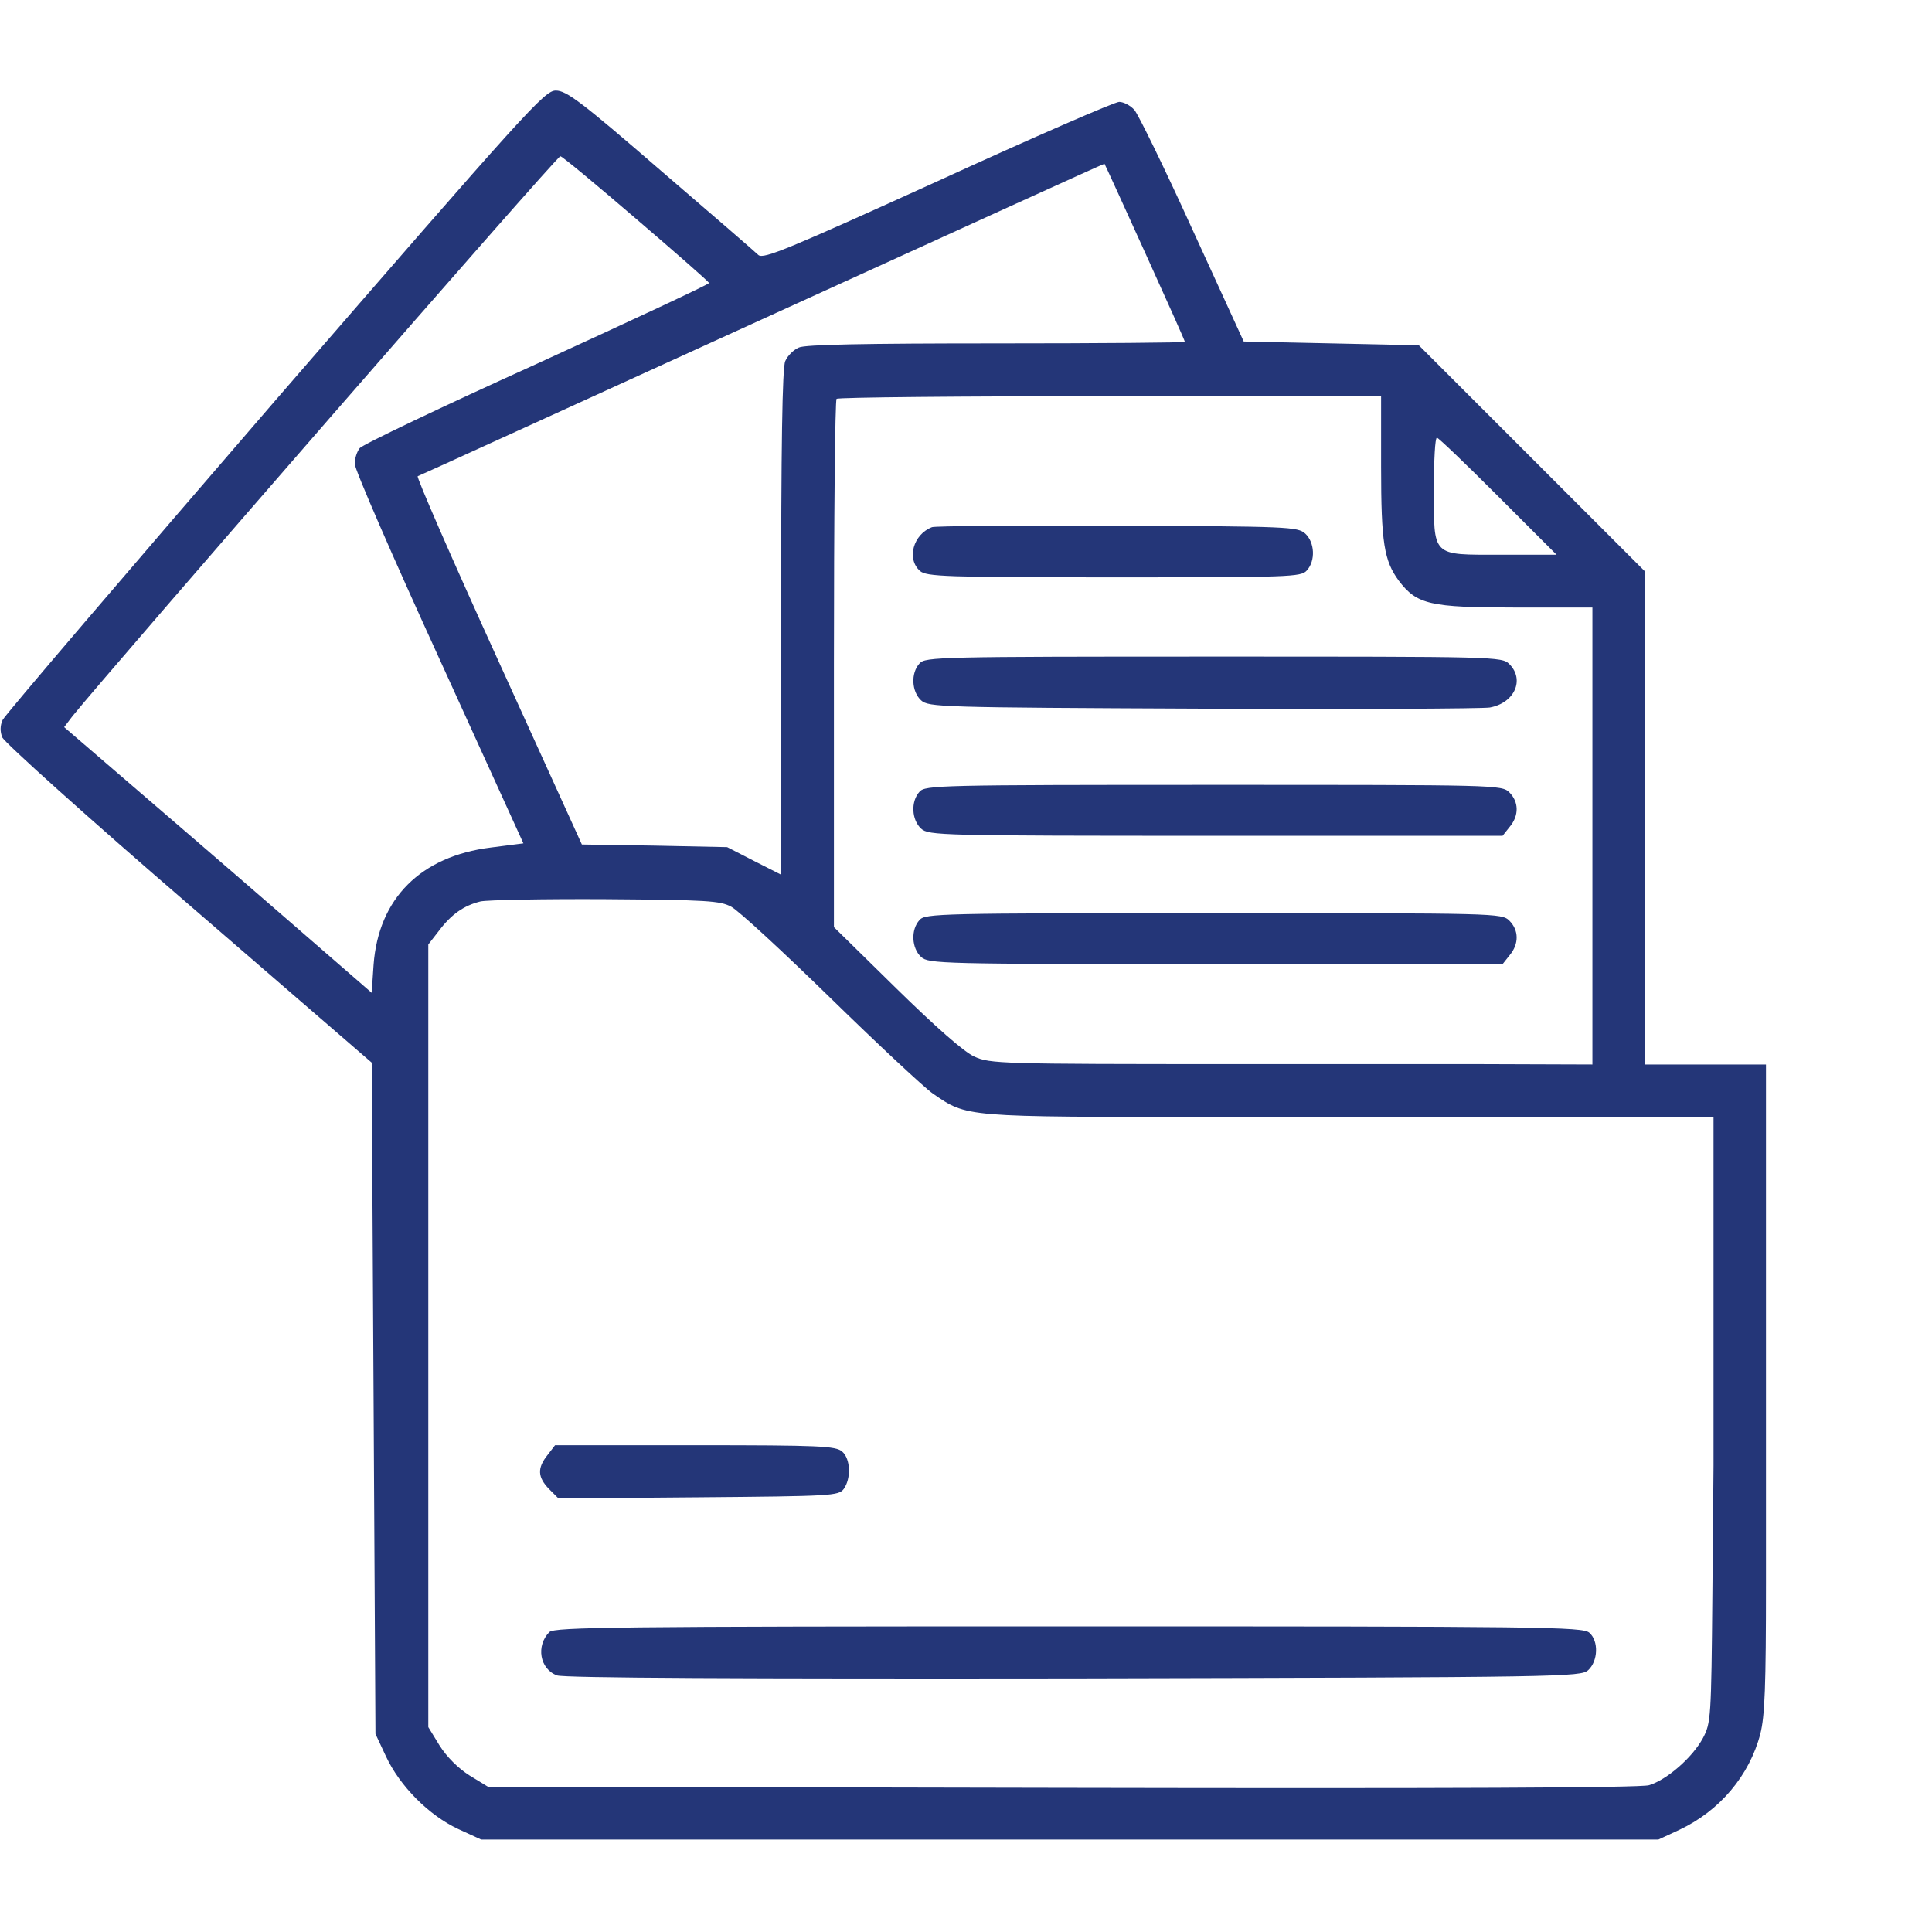
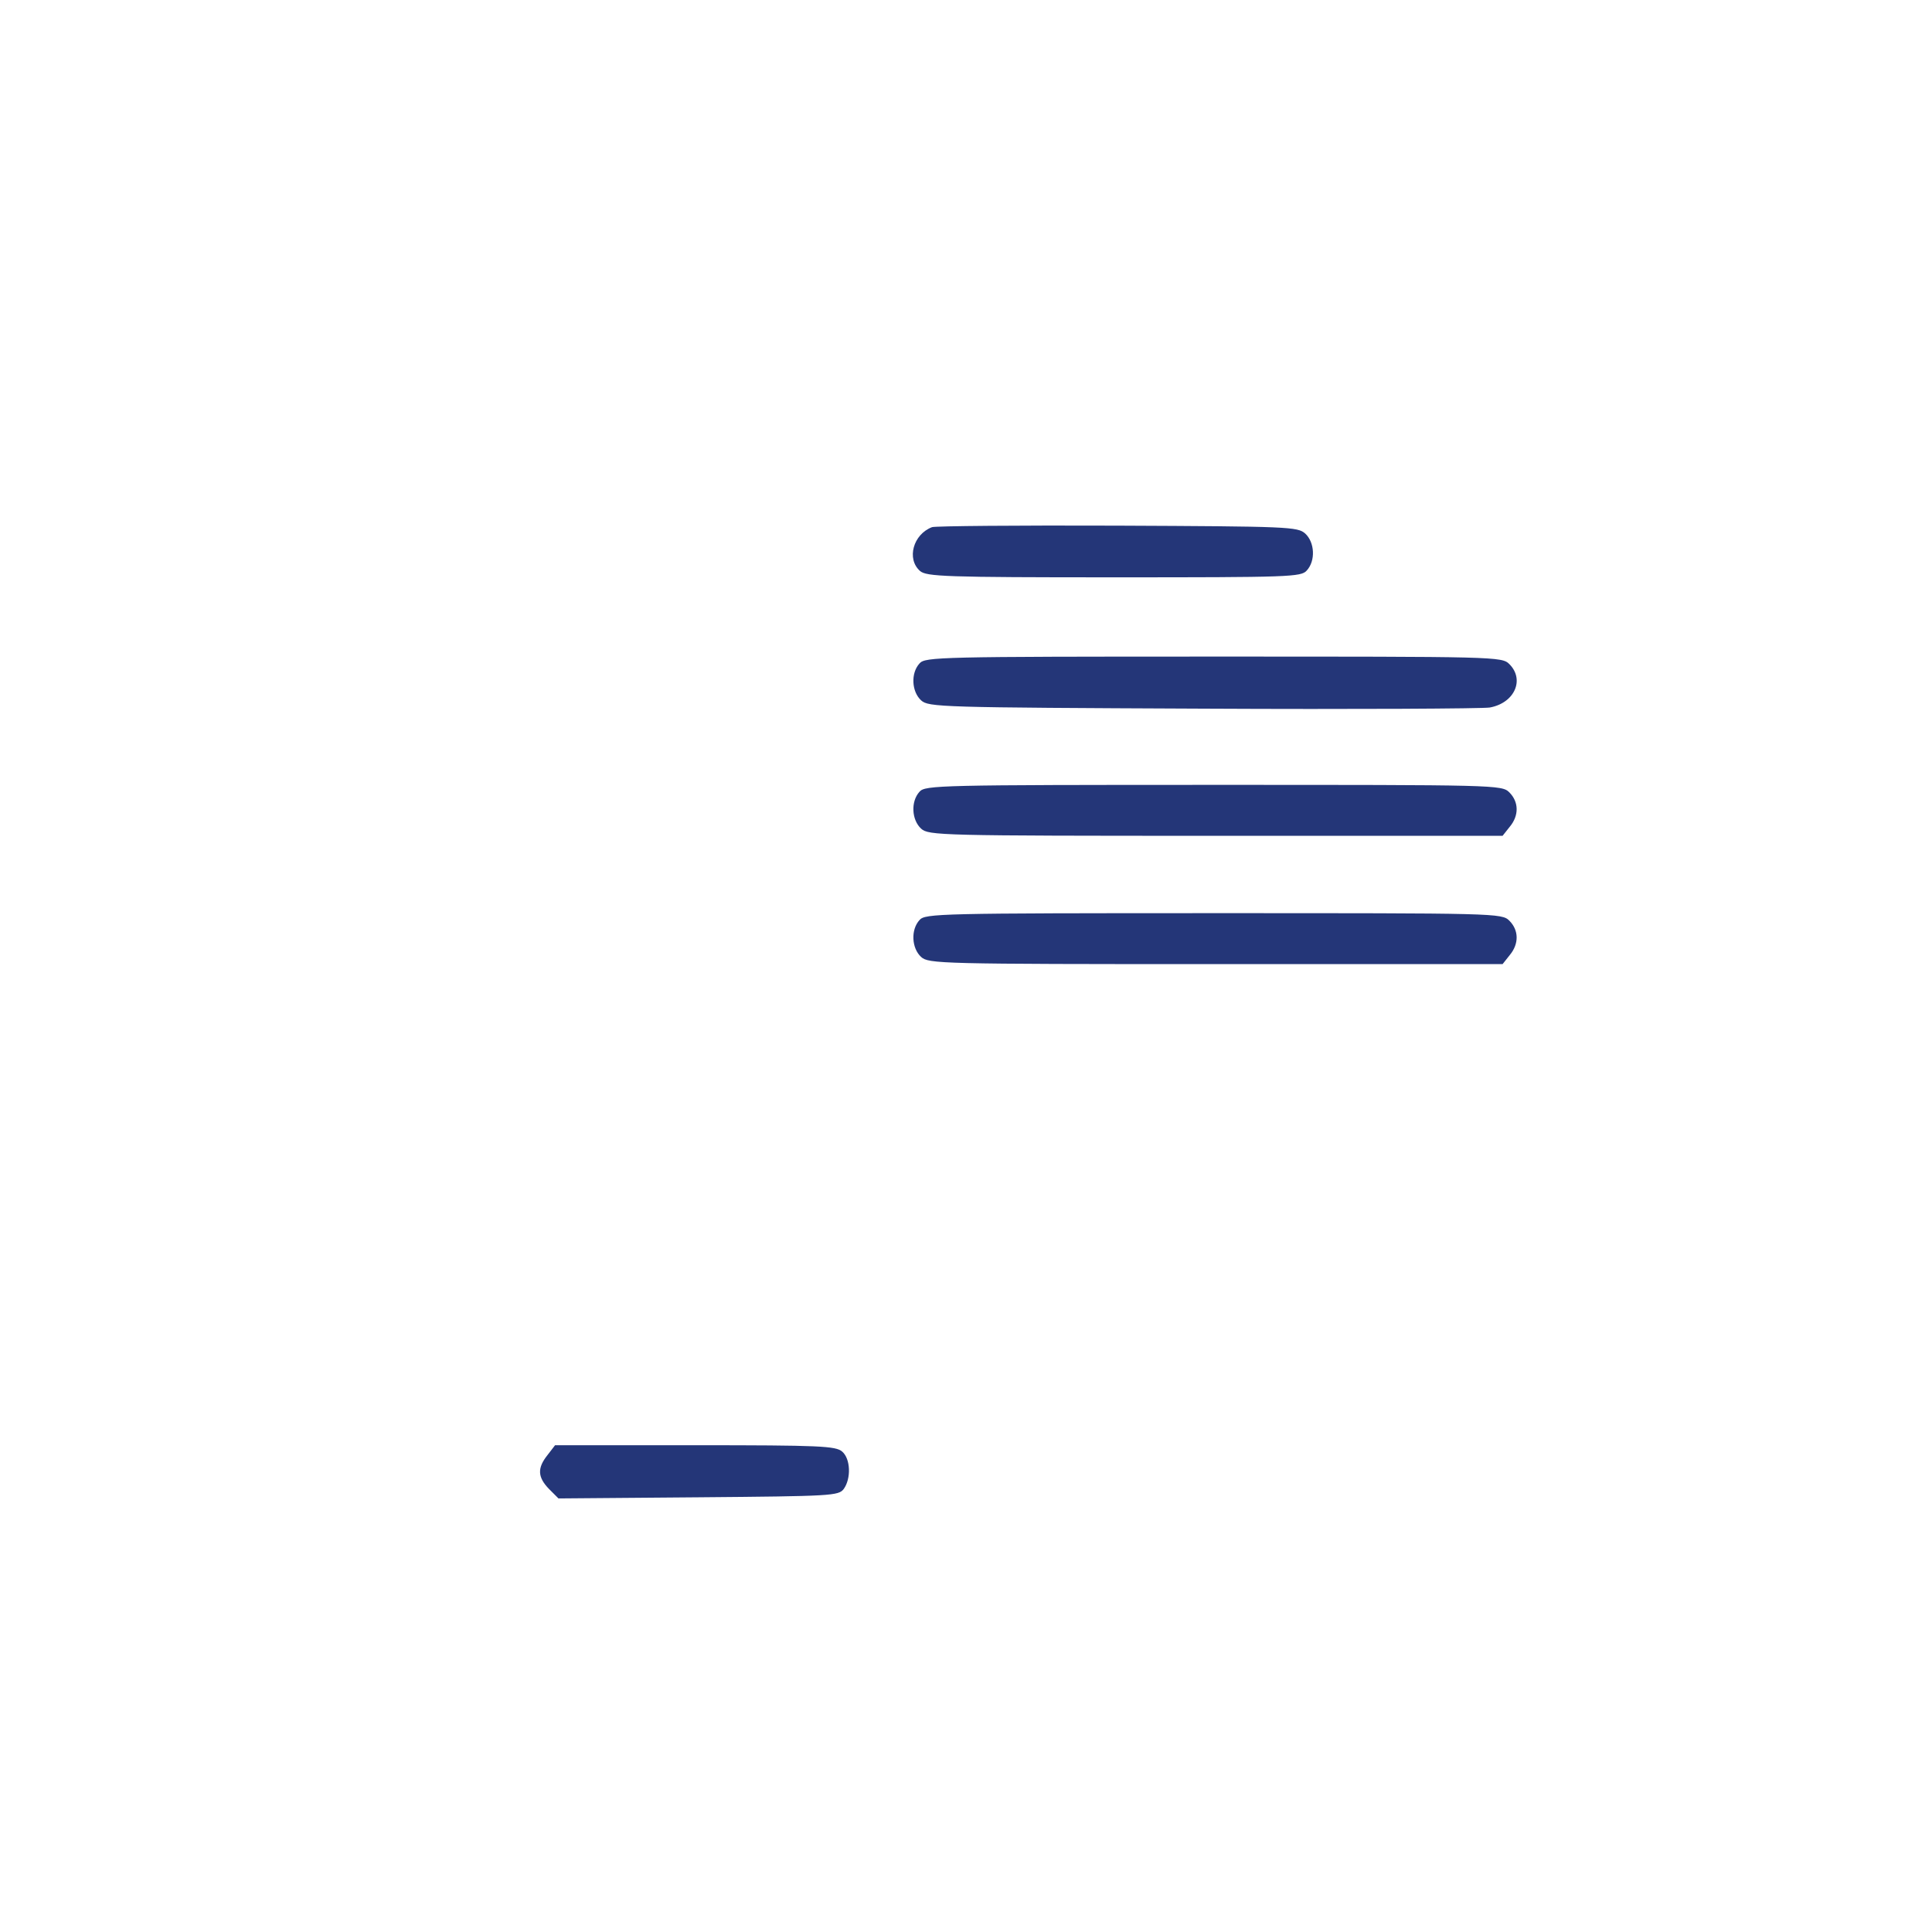
<svg xmlns="http://www.w3.org/2000/svg" width="80" height="80" viewBox="0 0 80 80" fill="none">
-   <path d="M11.391 16.594C5.281 23.672 0.203 29.609 0.109 29.812C0 30.047 0 30.297 0.094 30.531C0.172 30.734 3.641 33.859 7.813 37.453L15.391 44L15.469 57.906L15.547 71.797L15.985 72.734C16.563 73.969 17.766 75.172 18.969 75.734L19.922 76.172H44.297H68.672L69.547 75.766C71.203 74.984 72.438 73.531 72.891 71.797C73.078 71.047 73.125 69.844 73.125 65.531V60.188V59.594V57.734C73.125 57.734 73.125 53.211 73.125 50.312C73.125 48.39 73.125 45.391 73.125 45.391V44.078H69.969H68.125V31.812V23.672L63.438 18.984L58.75 14.297L55.125 14.219L51.5 14.141L49.375 9.5C48.219 6.953 47.125 4.719 46.969 4.547C46.797 4.359 46.516 4.219 46.344 4.219C46.156 4.219 42.781 5.688 38.828 7.5C32.641 10.312 31.625 10.734 31.406 10.562C31.281 10.438 29.453 8.859 27.344 7.047C24.078 4.219 23.453 3.75 23.016 3.75C22.547 3.75 21.86 4.516 11.391 16.594ZM26.36 9.078C28 10.484 29.36 11.672 29.36 11.719C29.375 11.766 26.156 13.266 22.235 15.062C18.297 16.844 14.985 18.422 14.891 18.562C14.781 18.703 14.688 18.984 14.688 19.203C14.688 19.438 16.266 23.062 18.188 27.266L21.672 34.922L20.328 35.094C17.422 35.453 15.672 37.203 15.469 39.953L15.391 41.109L11.485 37.719C9.344 35.859 6.469 33.391 5.109 32.219L2.656 30.109L3 29.656C4.563 27.719 23.078 6.438 23.203 6.469C23.297 6.484 24.703 7.656 26.36 9.078ZM47.406 10.438C48.313 12.438 49.063 14.109 49.063 14.156C49.063 14.188 45.547 14.219 41.25 14.219C35.875 14.219 33.328 14.266 33.078 14.391C32.859 14.484 32.609 14.734 32.516 14.953C32.391 15.219 32.344 18.453 32.344 25.781V36.219L31.235 35.656L30.11 35.078L27.11 35.016L24.094 34.969L20.641 27.375C18.735 23.188 17.235 19.75 17.297 19.719C17.36 19.703 23.781 16.766 31.563 13.219C39.344 9.672 45.719 6.766 45.734 6.781C45.75 6.797 46.5 8.438 47.406 10.438ZM57.188 19.328C57.188 22.484 57.313 23.219 57.922 24.047C58.672 25.031 59.203 25.156 62.781 25.156H65.938V32.844V44.078L61.172 44.062H51.094C41.438 44.062 40.984 44.047 40.344 43.75C39.922 43.562 38.75 42.531 37.109 40.922L34.531 38.391V27.5C34.531 21.516 34.578 16.562 34.641 16.516C34.688 16.453 39.797 16.406 45.969 16.406H57.188V19.328ZM62.031 20.547L64.453 22.969H62.156C59.25 22.969 59.375 23.094 59.375 20.203C59.375 19.062 59.422 18.125 59.5 18.125C59.563 18.125 60.703 19.219 62.031 20.547ZM30.281 37.547C30.578 37.703 32.422 39.406 34.391 41.328C36.359 43.25 38.266 45.031 38.625 45.281C40.063 46.266 39.844 46.25 50.375 46.25H59.969H70.953V52.703V58.531V60.688L70.906 66C70.859 71.156 70.844 71.344 70.516 71.969C70.078 72.781 69.016 73.703 68.281 73.922C67.922 74.031 59.844 74.062 43.969 74.031L20.203 73.984L19.438 73.516C18.969 73.219 18.5 72.75 18.203 72.281L17.735 71.516V55.312V39.109L18.172 38.547C18.688 37.859 19.203 37.5 19.891 37.328C20.156 37.266 22.5 37.219 25.078 37.234C29.297 37.266 29.813 37.297 30.281 37.547Z" fill="#243678" />
  <path d="M38.594 21.828C37.813 22.125 37.531 23.141 38.094 23.641C38.359 23.875 39.141 23.906 46.125 23.906C53.422 23.906 53.875 23.891 54.109 23.625C54.484 23.219 54.438 22.453 54.047 22.094C53.734 21.812 53.359 21.797 46.266 21.766C42.172 21.75 38.719 21.781 38.594 21.828Z" fill="#243678" />
  <path d="M38.078 27.469C37.703 27.875 37.75 28.641 38.141 29C38.453 29.281 38.906 29.297 49.828 29.344C56.062 29.375 61.406 29.344 61.688 29.297C62.719 29.109 63.141 28.141 62.5 27.5C62.188 27.188 61.984 27.188 50.266 27.188C38.906 27.188 38.312 27.203 38.078 27.469Z" fill="#243678" />
  <path d="M38.078 32.781C37.703 33.188 37.75 33.953 38.141 34.312C38.453 34.594 38.891 34.609 50.344 34.609H62.219L62.516 34.234C62.906 33.766 62.891 33.203 62.5 32.812C62.188 32.5 61.984 32.5 50.266 32.5C38.906 32.5 38.312 32.516 38.078 32.781Z" fill="#243678" />
  <path d="M38.078 38.094C37.703 38.5 37.75 39.266 38.141 39.625C38.453 39.906 38.891 39.922 50.344 39.922H62.219L62.516 39.547C62.906 39.078 62.891 38.516 62.5 38.125C62.188 37.812 61.984 37.812 50.266 37.812C38.906 37.812 38.312 37.828 38.078 38.094Z" fill="#243678" />
  <path d="M22.672 60.25C22.234 60.797 22.266 61.172 22.734 61.656L23.125 62.047L28.922 62C34.453 61.953 34.719 61.938 34.937 61.656C35.25 61.219 35.219 60.406 34.875 60.109C34.609 59.875 33.969 59.844 28.781 59.844H22.984L22.672 60.25Z" fill="#243678" />
-   <path d="M22.75 67.578C22.188 68.141 22.344 69.109 23.063 69.375C23.328 69.484 30.844 69.516 44.453 69.5C64.844 69.453 65.454 69.438 65.766 69.156C66.172 68.781 66.204 67.953 65.813 67.609C65.547 67.359 63.828 67.344 44.25 67.344C25.532 67.344 22.969 67.375 22.75 67.578Z" fill="#243678" />
</svg>